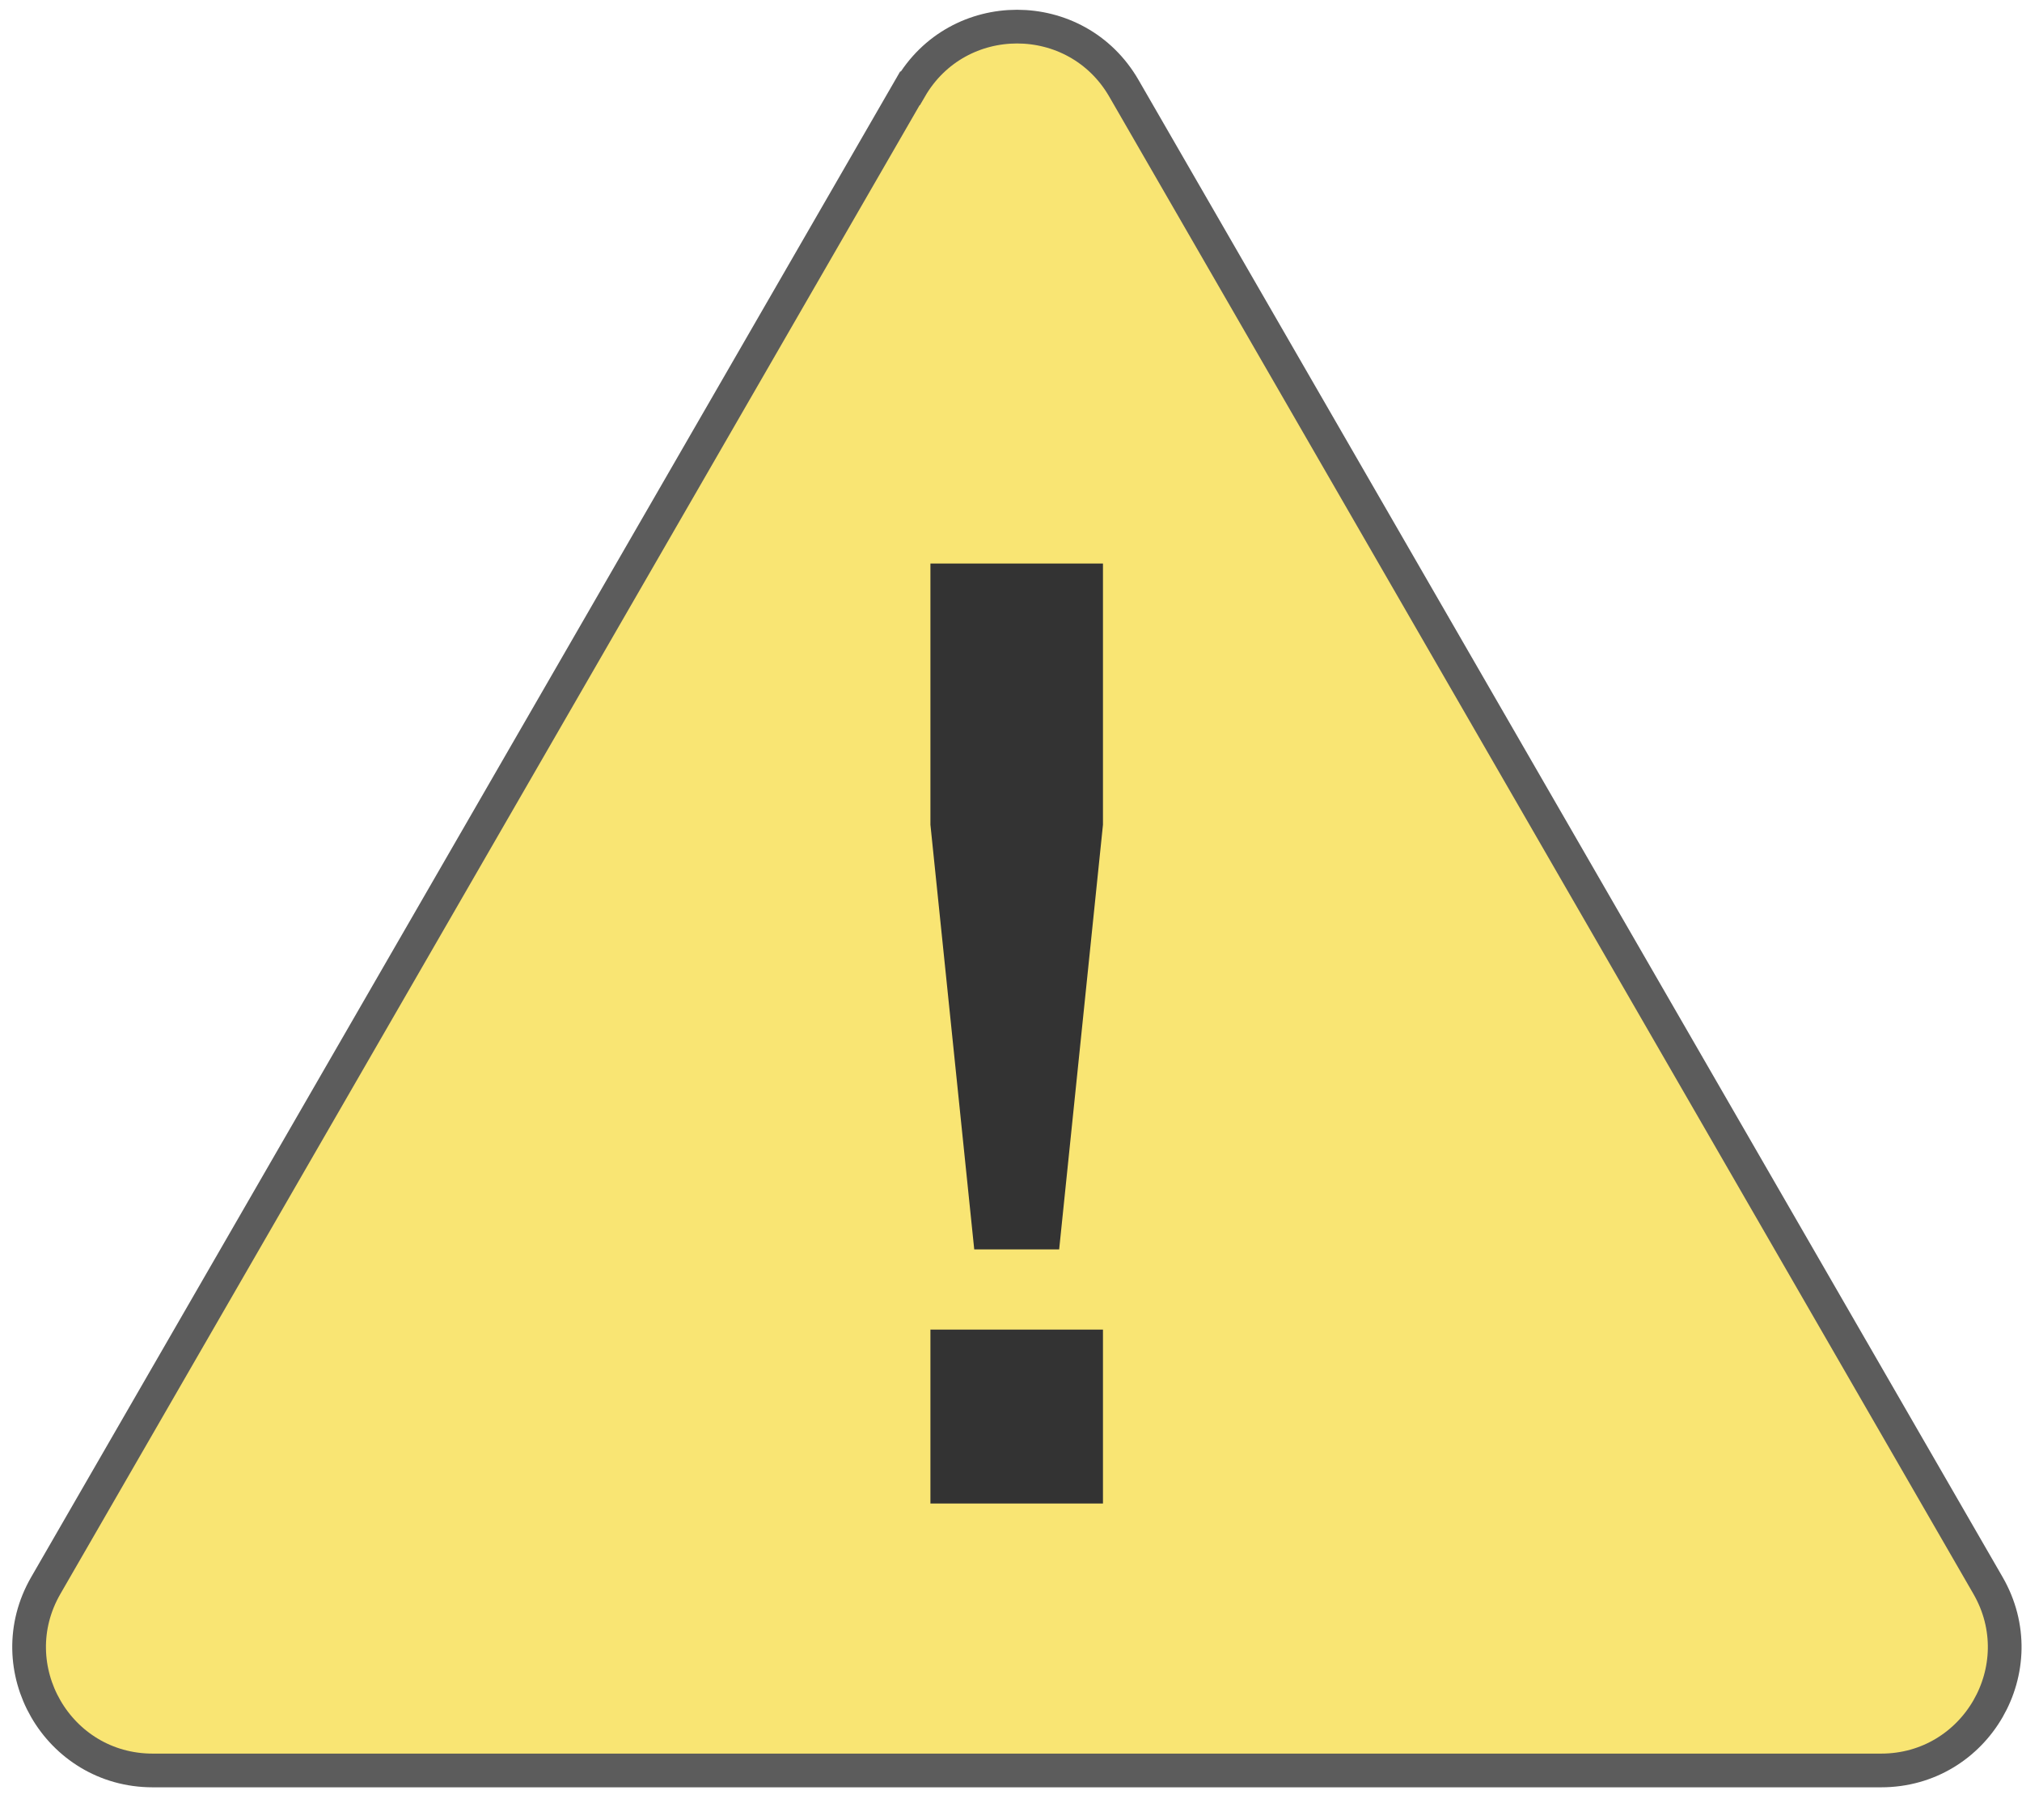
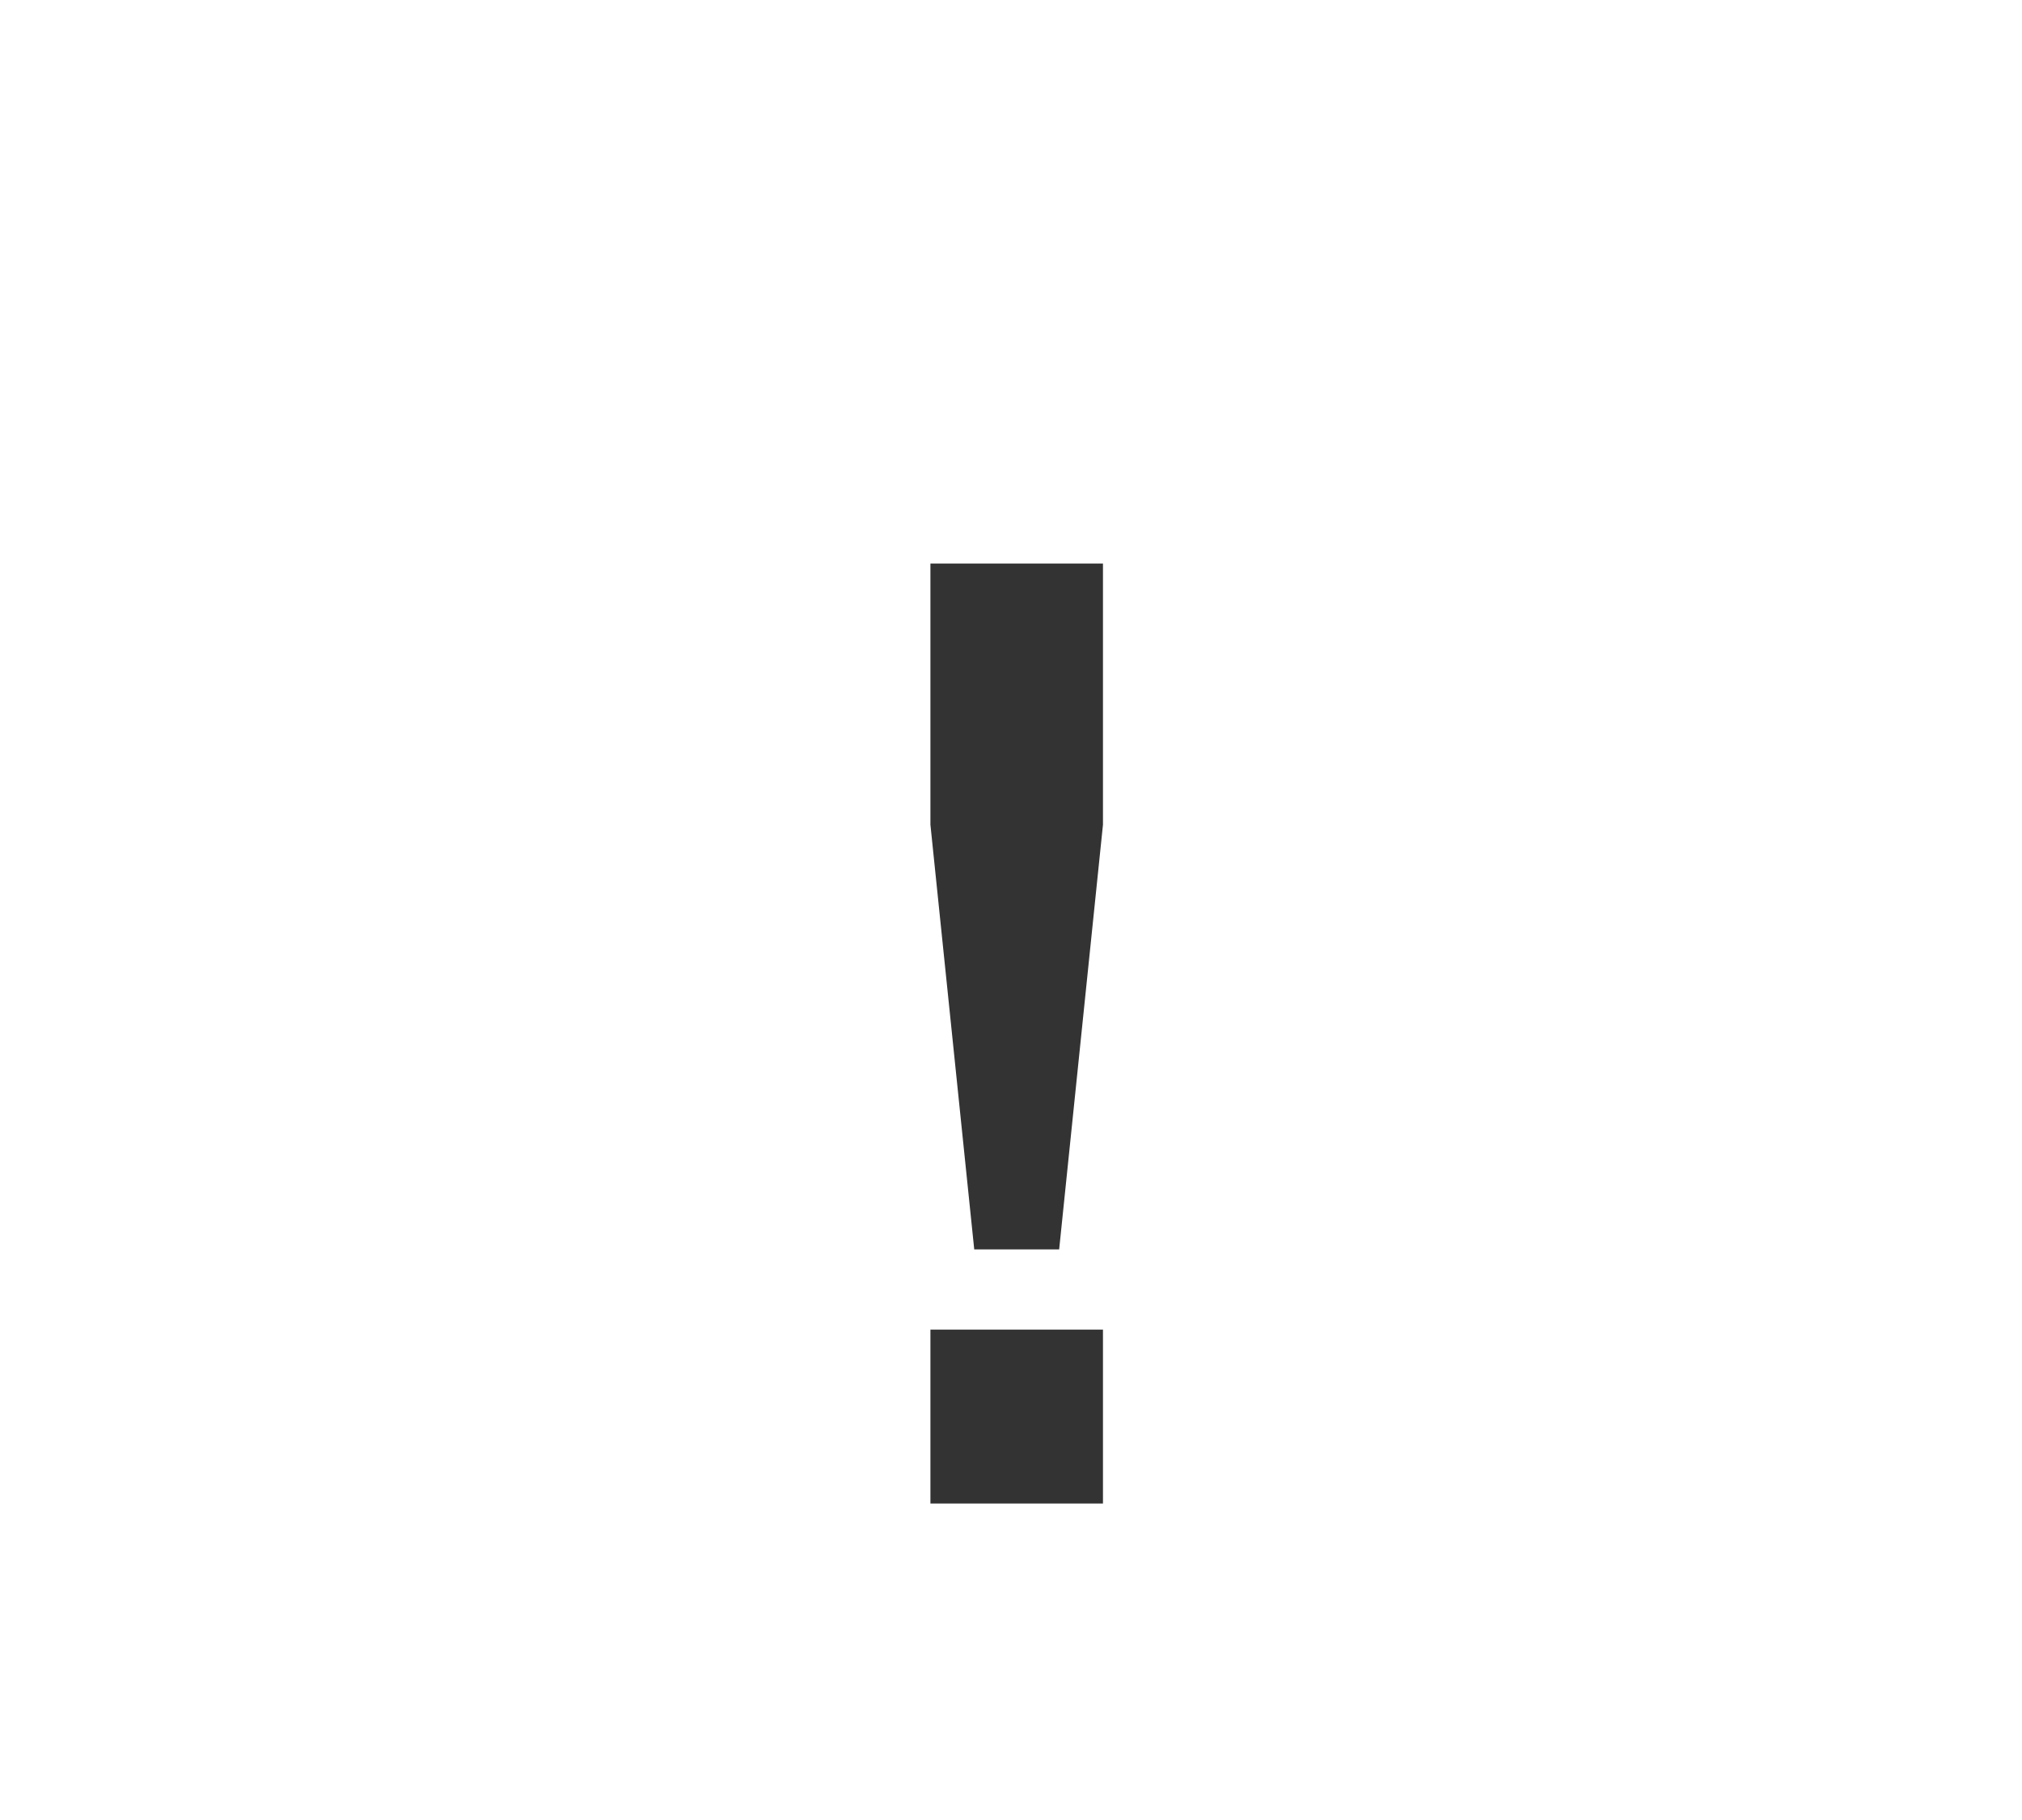
<svg xmlns="http://www.w3.org/2000/svg" width="60" height="54" viewBox="0 0 60 54" fill="none">
-   <path d="M27 2.62L1.36 47.04C-0.05 49.48 1.71 52.53 4.53 52.53H55.82C58.64 52.53 60.4 49.48 58.99 47.04L33.35 2.62C31.94 0.18 28.42 0.18 27.01 2.62H27Z" fill="#F9E573" stroke="#5C5C5C" stroke-miterlimit="10" />
  <path d="M32.729 16.72V24.47L31.429 37.07H28.909L27.609 24.47V16.72H32.729ZM32.729 39.45V44.61H27.609V39.45H32.729Z" fill="#333333" />
</svg>